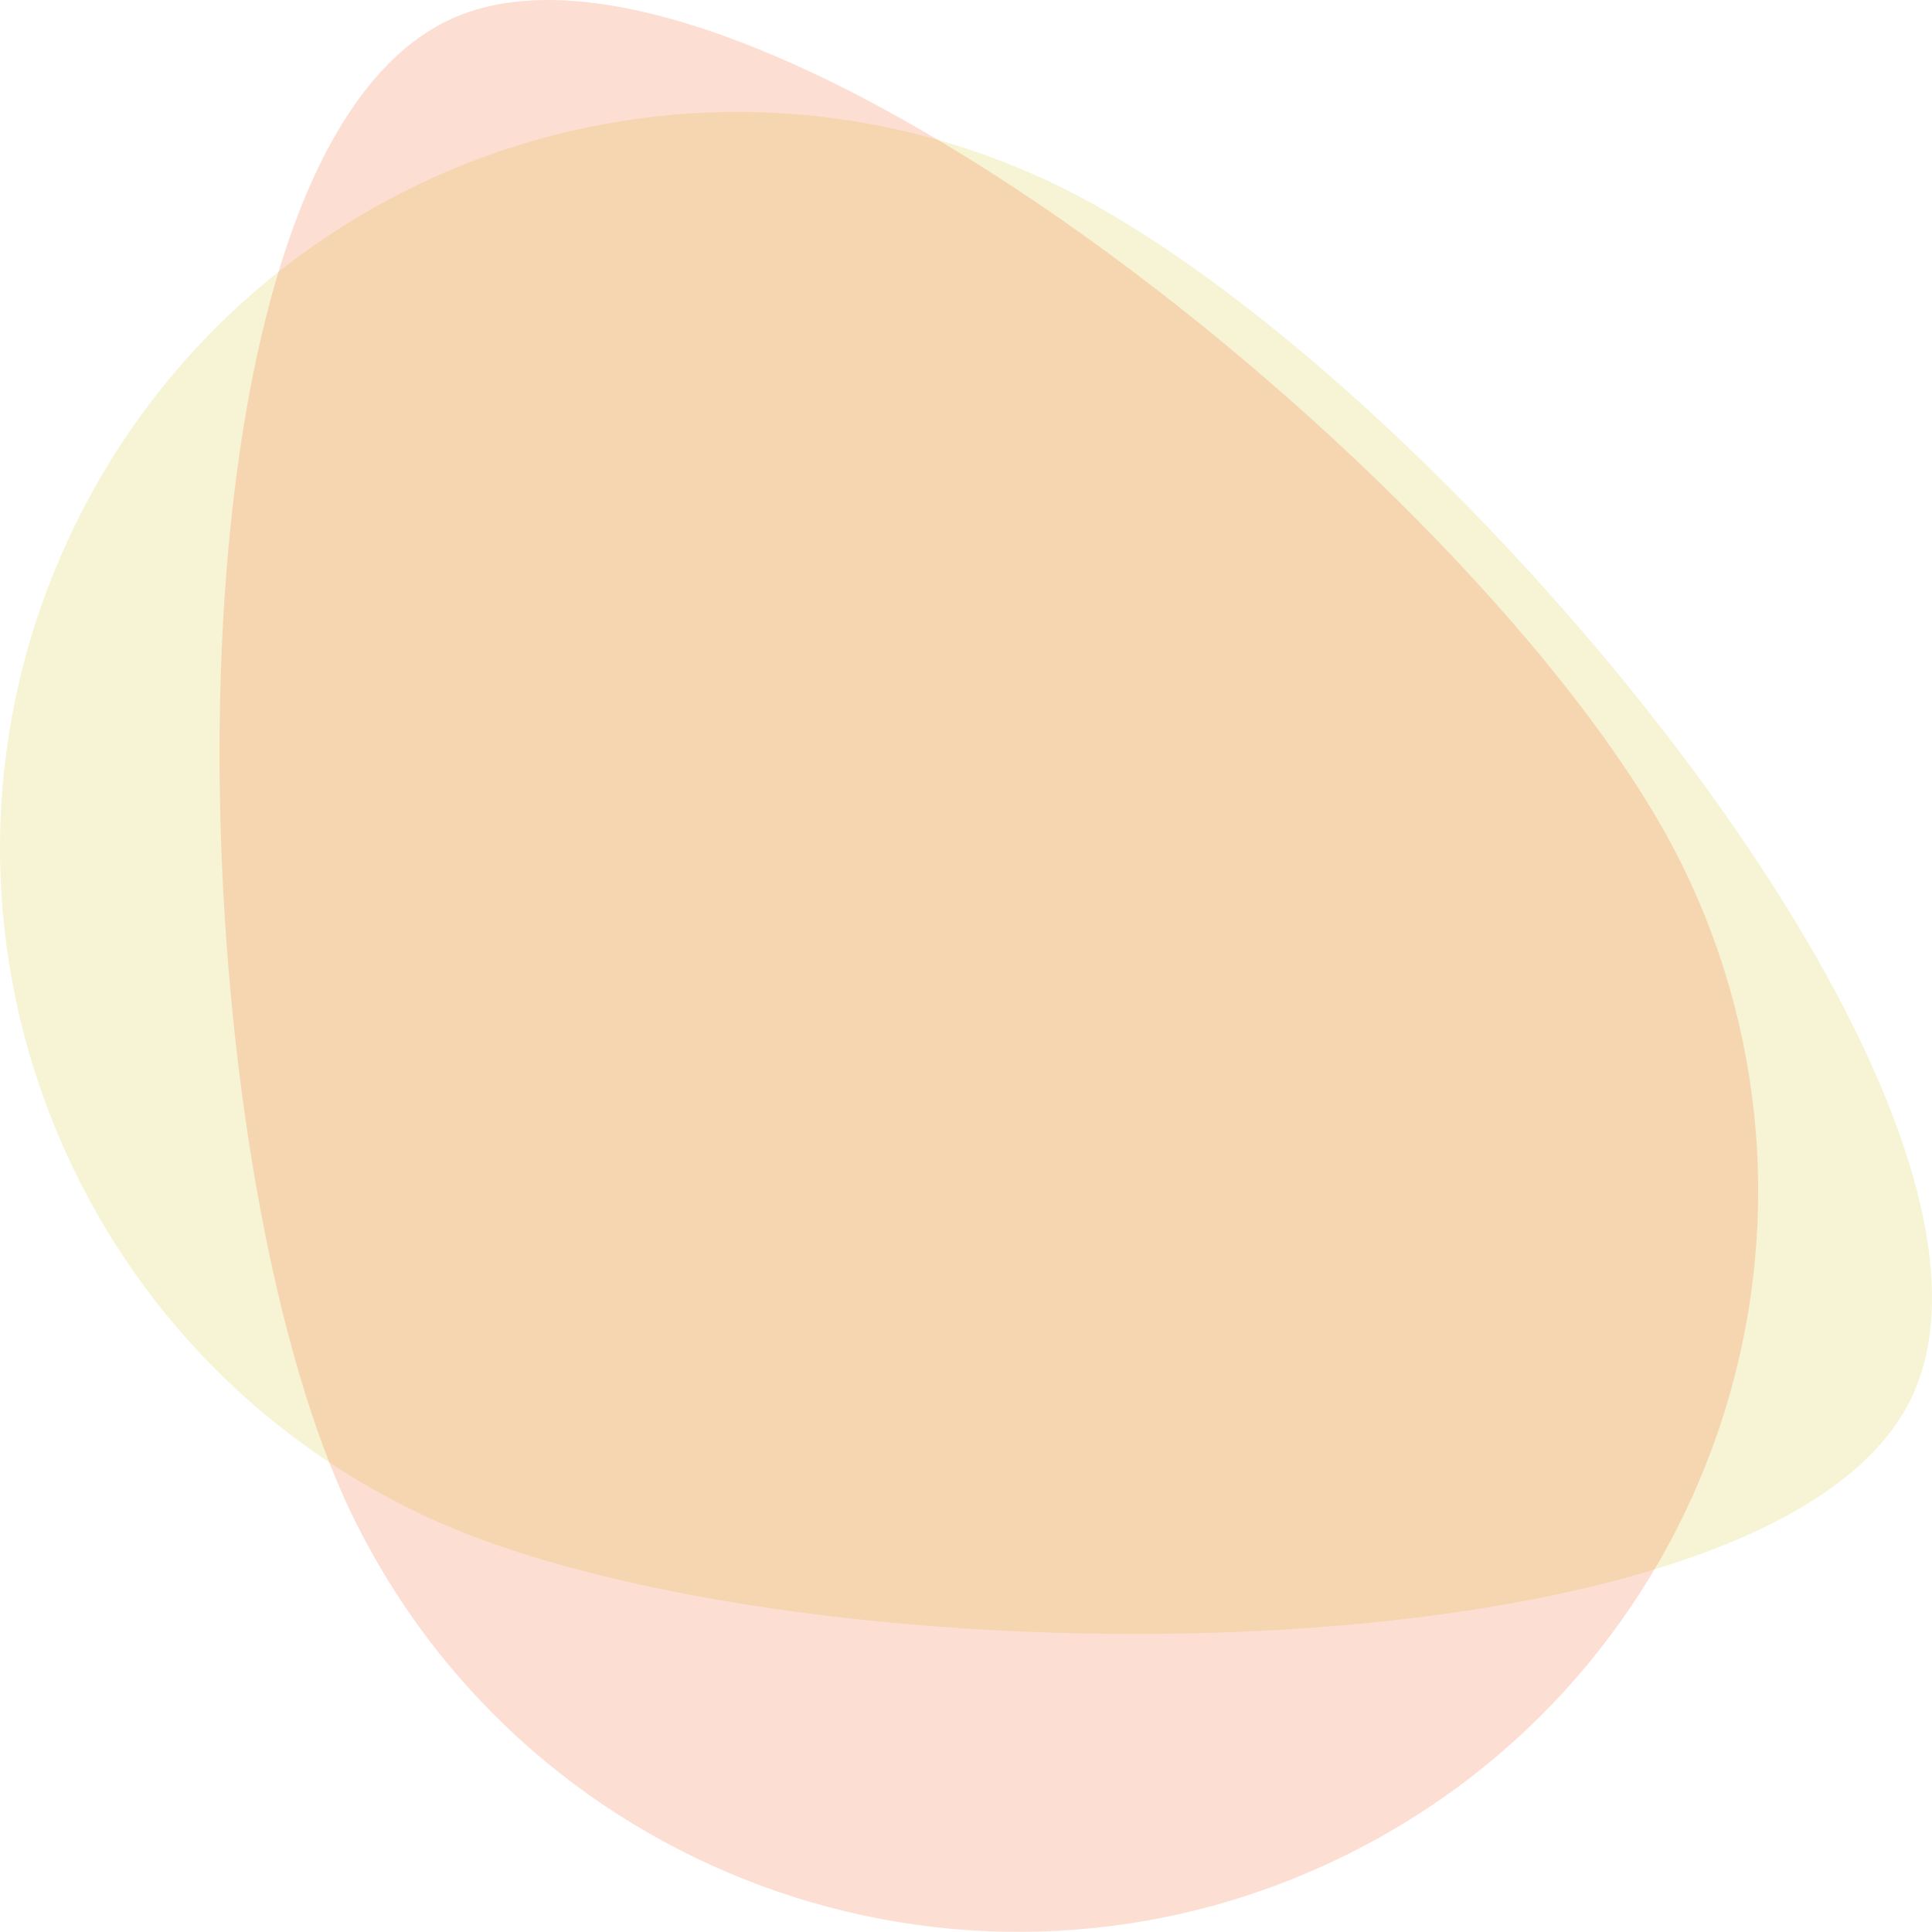
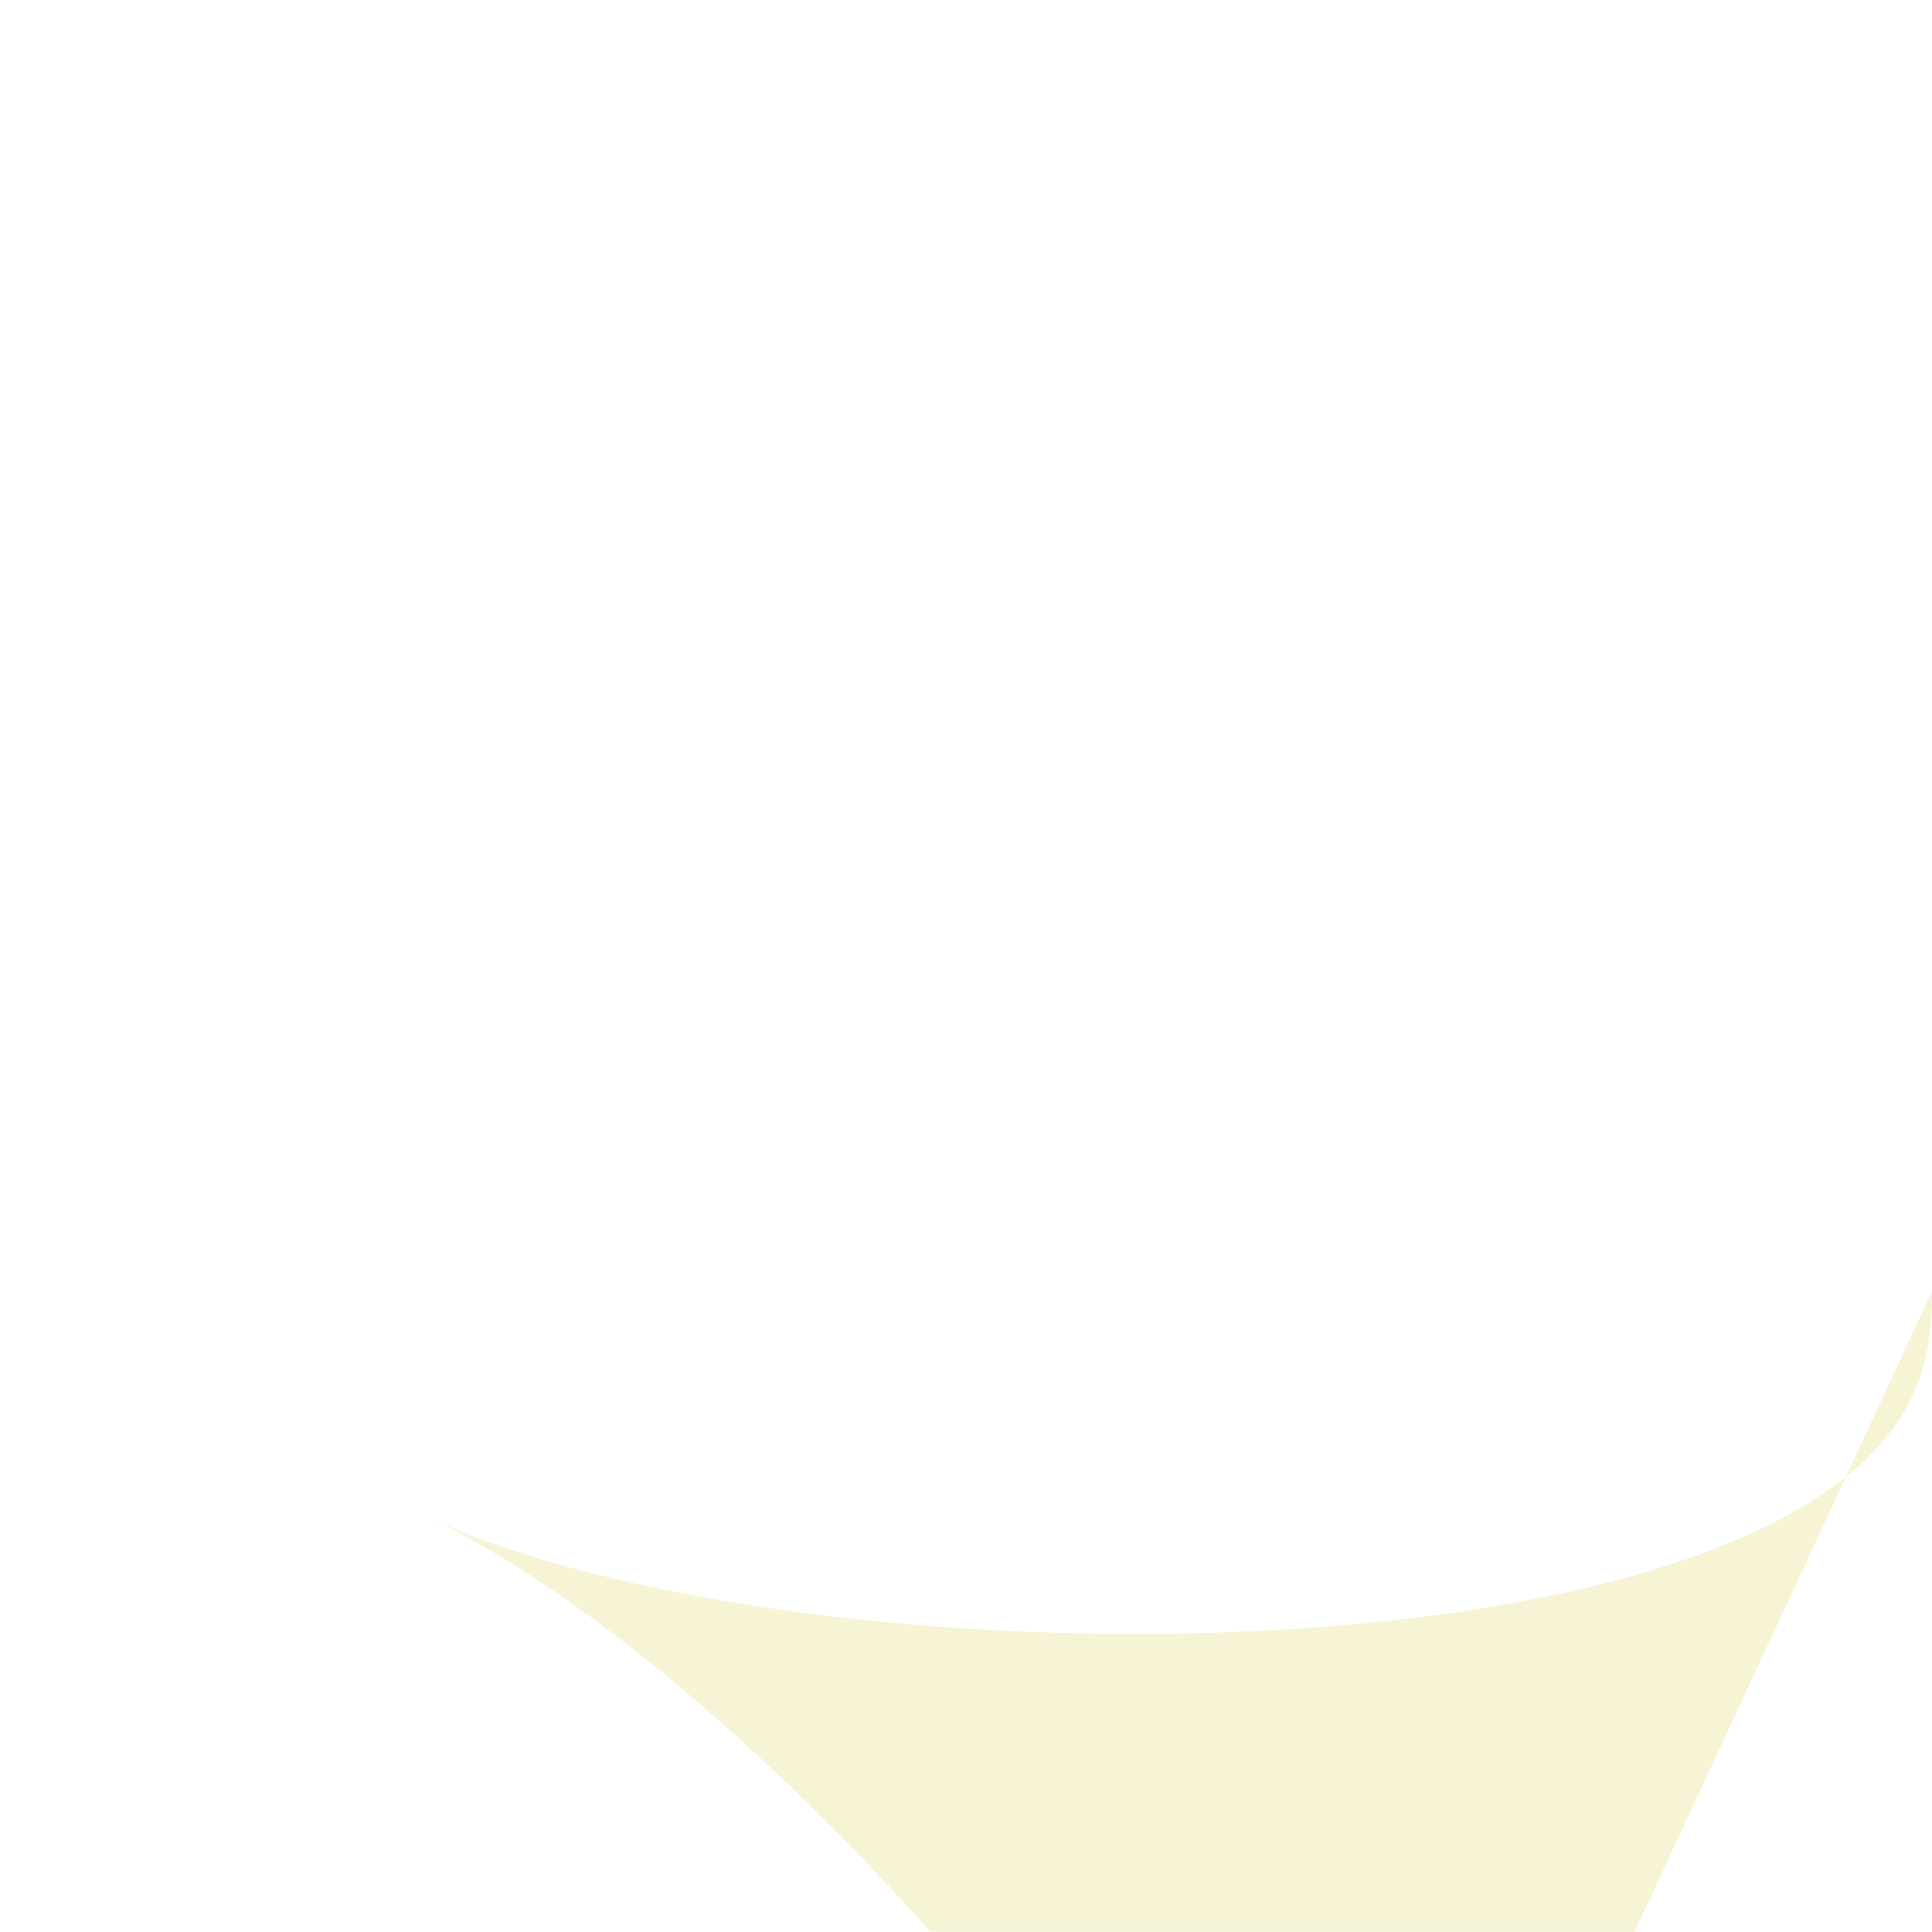
<svg xmlns="http://www.w3.org/2000/svg" id="a" viewBox="0 0 535.03 535">
  <defs>
    <style>.f{fill:#d0ca29;}.g{opacity:.2;}.h{fill:#f65925;}</style>
  </defs>
  <g id="b" class="g">
-     <path id="c" class="f" d="M535.01,357.66c.22,10.91-1.55,20.81-5.65,29.4-38.36,80.86-309,80.52-411.2,33S-28.42,251.31,19.01,149.13,187.84,2.56,290.01,50c91.66,42.59,243.13,213,245,307.66Z" />
+     <path id="c" class="f" d="M535.01,357.66c.22,10.91-1.55,20.81-5.65,29.4-38.36,80.86-309,80.52-411.2,33c91.66,42.59,243.13,213,245,307.66Z" />
  </g>
  <g id="d" class="g">
-     <path id="e" class="h" d="M101.15,25c6.74-8.65,14.38-15.26,23-19.37,81.1-38.86,292.16,132.57,341.86,234.27,49.7,101.7,7.68,224.44-94,274.19-101.68,49.75-224.46,7.67-274.23-94-44.57-91.19-55.05-320.01,3.37-395.09Z" />
-   </g>
+     </g>
</svg>